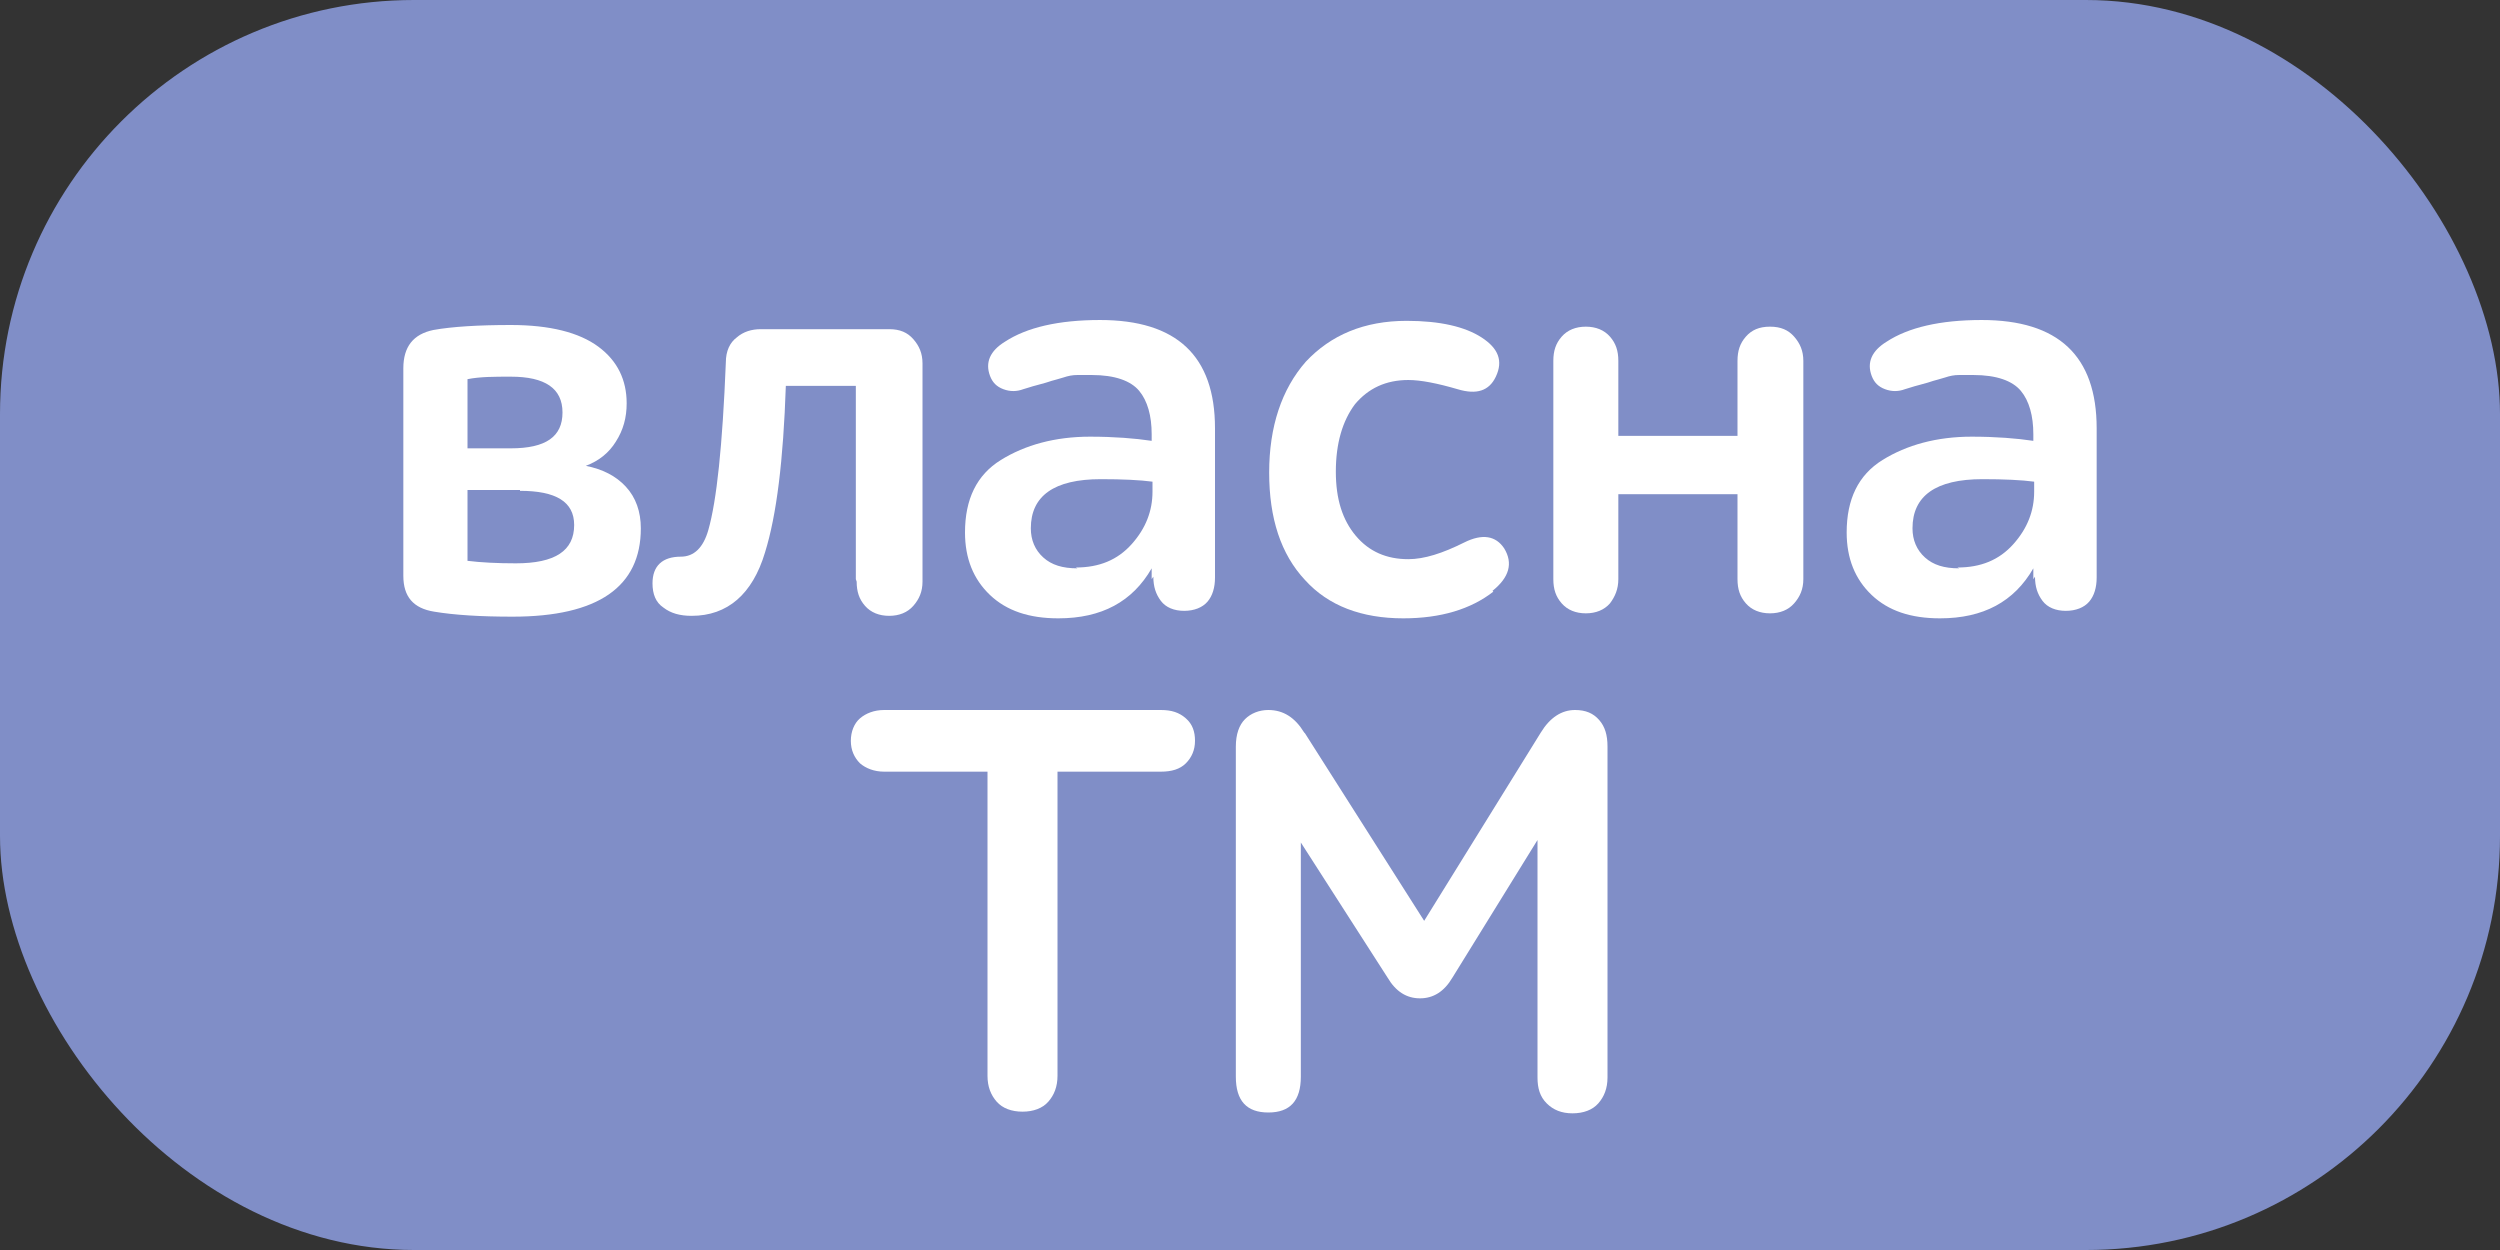
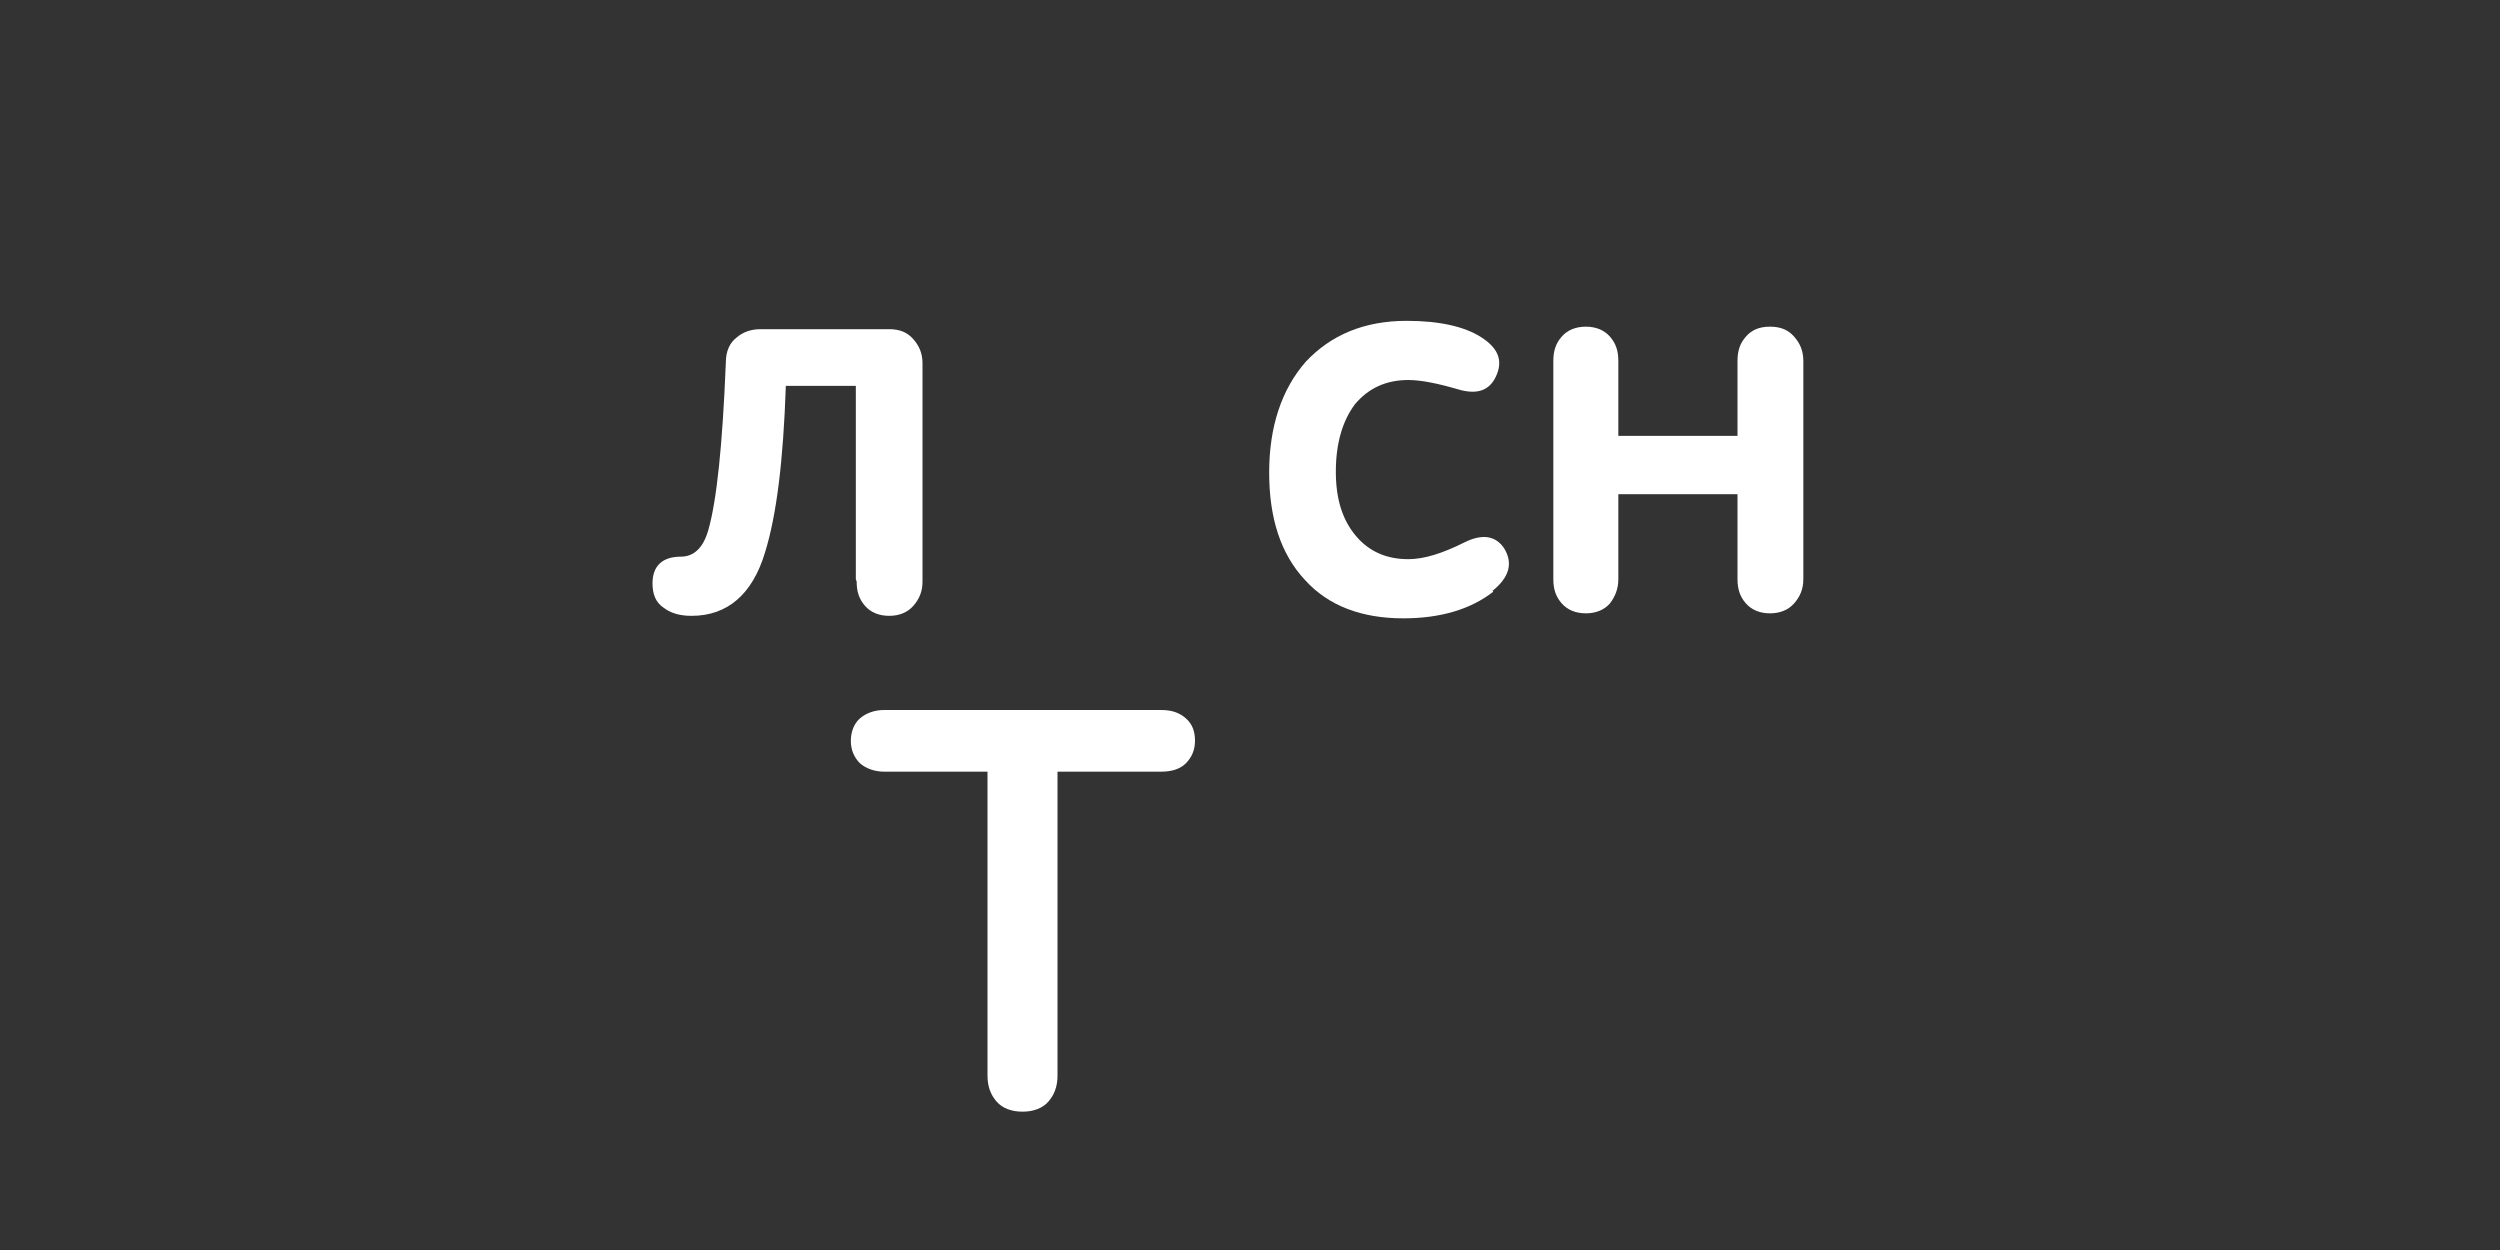
<svg xmlns="http://www.w3.org/2000/svg" id="_Слой_1" data-name="Слой 1" viewBox="0 0 30 15">
  <rect x="0" y="0" width="30" height="15" fill="#333333" stroke="none" />
  <defs>
    <style>
      .cls-1 {
        fill: #fff;
      }

      .cls-2 {
        fill: #808ec7;
      }
    </style>
  </defs>
-   <rect class="cls-2" width="30" height="15" rx="4.97" ry="4.97" />
  <g>
-     <path class="cls-1" d="M4.84,6.9v-2.48c0-.26.12-.41.36-.46.22-.04.54-.06.93-.06.47,0,.82.09,1.05.26.23.17.34.4.34.68,0,.17-.04.32-.13.46-.08.13-.2.23-.36.29.2.04.36.12.48.25.12.13.18.3.18.5,0,.7-.51,1.06-1.54,1.06-.39,0-.7-.02-.94-.06-.25-.04-.37-.18-.37-.43ZM6.13,4.52c-.2,0-.37,0-.52.03v.83h.52c.42,0,.62-.14.62-.43s-.21-.43-.62-.43ZM6.24,5.88h-.63v.85c.16.02.36.03.58.03.47,0,.7-.15.7-.46,0-.28-.22-.41-.65-.41Z" />
    <path class="cls-1" d="M10.27,6.95v-2.32h-.84c-.03.89-.11,1.55-.25,2-.15.5-.45.76-.88.76-.14,0-.25-.03-.34-.1-.09-.06-.13-.16-.13-.29,0-.21.12-.32.34-.32.16,0,.27-.11.33-.32.1-.35.17-1.01.21-2.01,0-.14.05-.24.13-.3.08-.07.18-.1.29-.1h1.54c.13,0,.22.04.29.12.07.08.11.17.11.29v2.62c0,.12-.04.21-.11.29-.07.08-.17.12-.29.12s-.22-.04-.29-.12c-.07-.08-.1-.17-.1-.29Z" />
-     <path class="cls-1" d="M13.82,6.95v-.13c-.23.4-.6.6-1.12.6-.35,0-.62-.09-.82-.28s-.3-.44-.3-.75c0-.4.14-.69.43-.87s.65-.28,1.07-.28c.29,0,.54.02.74.05v-.08c0-.22-.05-.4-.15-.52-.1-.12-.29-.19-.57-.19-.06,0-.12,0-.17,0-.06,0-.11.01-.17.03s-.11.03-.14.04-.09.03-.17.05-.13.04-.17.05c-.08.03-.16.03-.24,0-.08-.03-.13-.08-.16-.16-.06-.16,0-.3.18-.41.26-.17.64-.26,1.14-.26.92,0,1.38.43,1.38,1.3v1.79c0,.12-.03.22-.09.29-.06.07-.16.11-.28.11s-.22-.04-.28-.12c-.06-.08-.09-.17-.09-.29ZM12.91,6.81c.28,0,.5-.09.67-.28s.25-.4.25-.63v-.12c-.15-.02-.36-.03-.62-.03-.56,0-.84.2-.84.59,0,.14.05.26.15.35.1.09.23.13.41.13Z" />
    <path class="cls-1" d="M17.92,7.1c-.27.21-.63.32-1.08.32-.5,0-.9-.15-1.18-.46-.29-.31-.43-.74-.43-1.29s.15-1,.44-1.33c.3-.32.7-.49,1.21-.49.4,0,.7.07.9.2.2.13.26.28.17.47-.08.17-.23.22-.46.15-.24-.07-.44-.11-.59-.11-.27,0-.48.1-.64.29-.15.2-.23.47-.23.81,0,.33.08.58.24.77.16.19.37.28.63.28.19,0,.41-.07.67-.2.22-.11.38-.08.48.07.11.18.06.35-.14.51Z" />
    <path class="cls-1" d="M20.85,6.95v-1.02h-1.43v1.02c0,.12-.04.21-.1.29-.07.08-.17.12-.29.12s-.22-.04-.29-.12-.1-.17-.1-.29v-2.62c0-.12.03-.21.1-.29s.17-.12.29-.12.22.04.29.12c.07.08.1.17.1.29v.9h1.43v-.9c0-.12.03-.21.1-.29.07-.08.16-.12.29-.12s.22.04.29.12.11.17.11.29v2.62c0,.12-.04.21-.11.29s-.17.12-.29.12-.22-.04-.29-.12c-.07-.08-.1-.17-.1-.29Z" />
-     <path class="cls-1" d="M24.4,6.95v-.13c-.23.4-.6.6-1.12.6-.35,0-.62-.09-.82-.28s-.3-.44-.3-.75c0-.4.14-.69.43-.87s.65-.28,1.07-.28c.29,0,.54.02.74.05v-.08c0-.22-.05-.4-.15-.52-.1-.12-.29-.19-.57-.19-.06,0-.12,0-.17,0-.06,0-.11.01-.17.03s-.11.03-.14.04-.09.03-.17.05-.13.04-.17.05c-.08.03-.16.03-.24,0-.08-.03-.13-.08-.16-.16-.06-.16,0-.3.18-.41.26-.17.64-.26,1.14-.26.92,0,1.38.43,1.38,1.3v1.79c0,.12-.03.22-.09.29-.06.07-.16.11-.28.11s-.22-.04-.28-.12c-.06-.08-.09-.17-.09-.29ZM23.49,6.81c.28,0,.5-.09.67-.28s.25-.4.25-.63v-.12c-.15-.02-.36-.03-.62-.03-.56,0-.84.2-.84.59,0,.14.05.26.15.35.1.09.23.13.41.13Z" />
    <path class="cls-1" d="M10.61,8.52h3.32c.13,0,.22.03.3.1s.11.16.11.27-.04.2-.11.27c-.07.07-.17.1-.3.1h-1.24v3.65c0,.13-.04.23-.11.31-.07.08-.18.12-.31.12s-.24-.04-.31-.12c-.07-.08-.11-.18-.11-.31v-3.65h-1.24c-.12,0-.22-.04-.29-.1-.07-.07-.11-.16-.11-.27s.04-.21.11-.27.17-.1.29-.1Z" />
-     <path class="cls-1" d="M15.66,8.8l1.43,2.25,1.4-2.26c.11-.18.25-.27.41-.27.13,0,.22.04.29.12.07.08.1.18.1.32v3.97c0,.13-.04.23-.11.31-.07.08-.18.12-.31.12s-.23-.04-.31-.12c-.08-.08-.11-.18-.11-.31v-2.85l-1.02,1.65c-.1.17-.23.25-.39.25s-.29-.08-.39-.25l-1.04-1.62v2.81c0,.29-.13.43-.39.43s-.39-.14-.39-.43v-3.96c0-.15.04-.26.11-.33.07-.07.17-.11.28-.11.18,0,.32.09.43.27Z" />
  </g>
</svg>